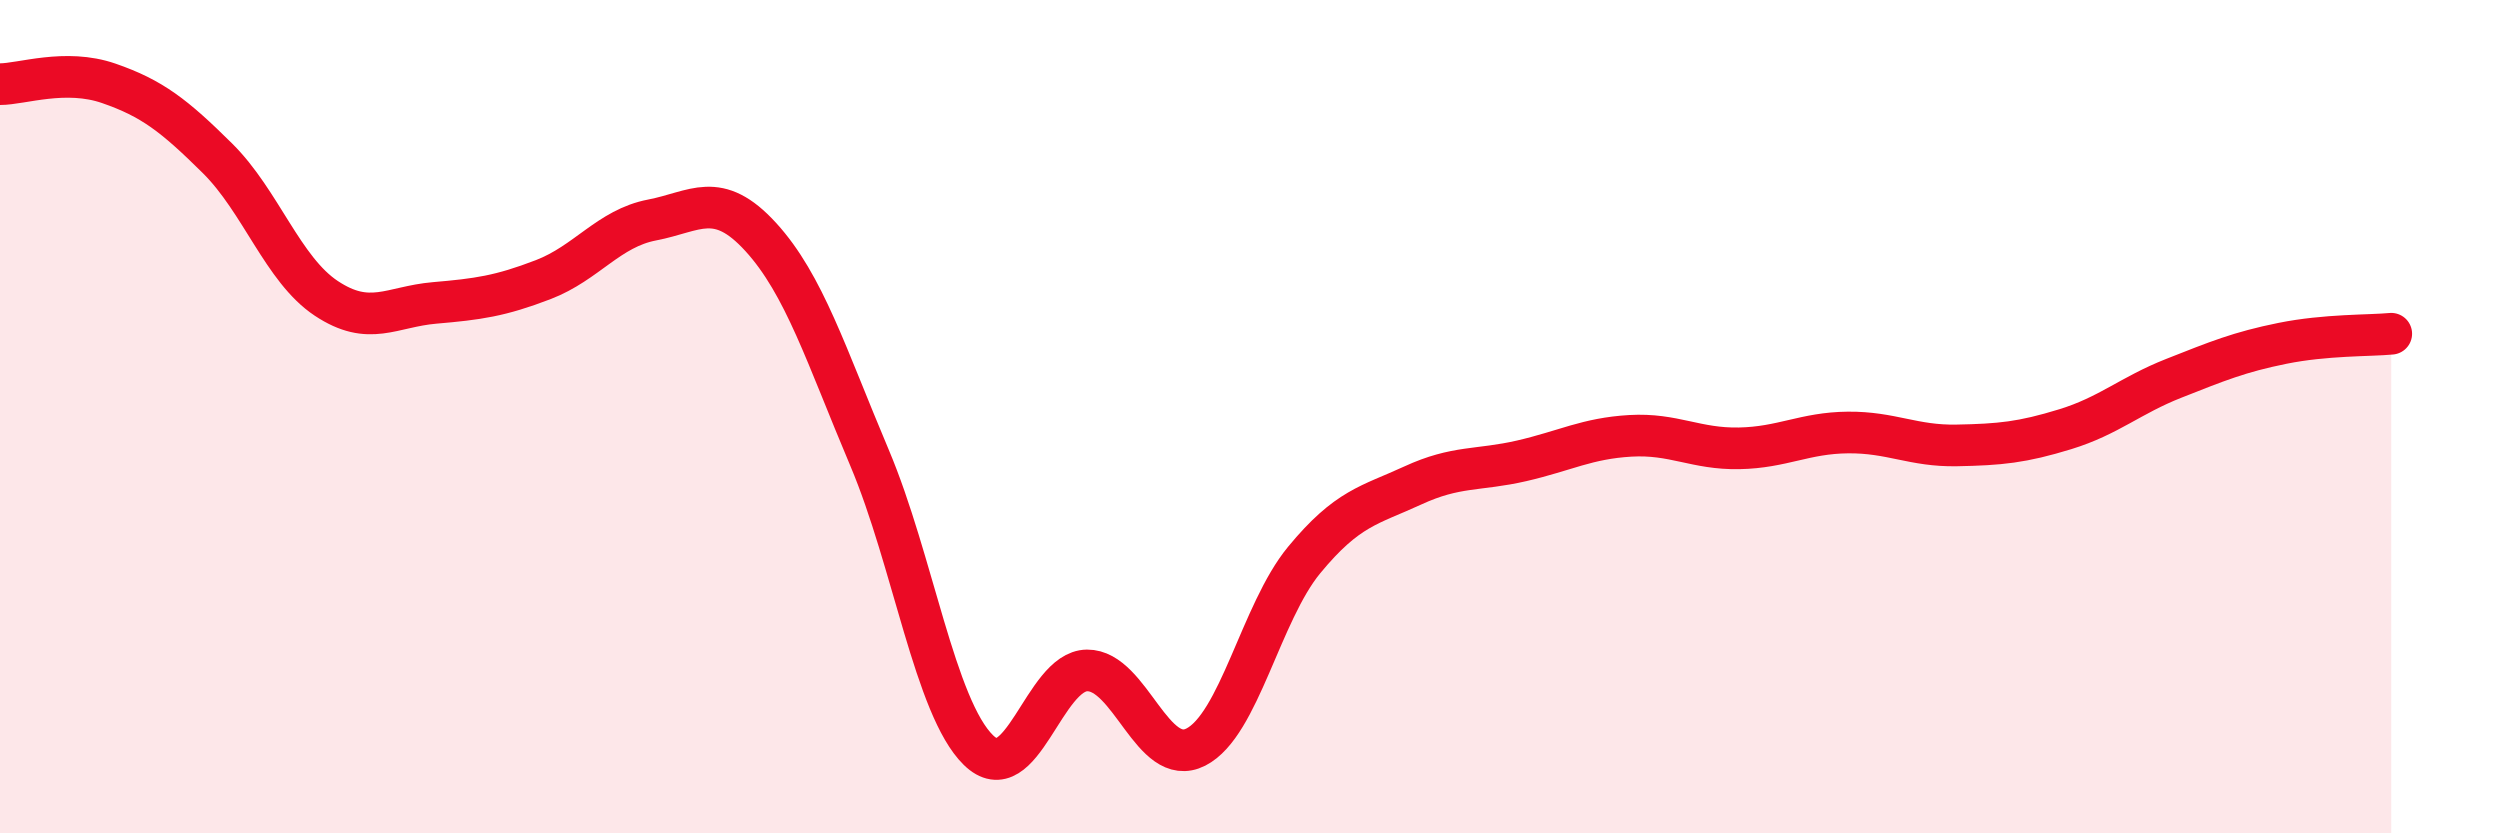
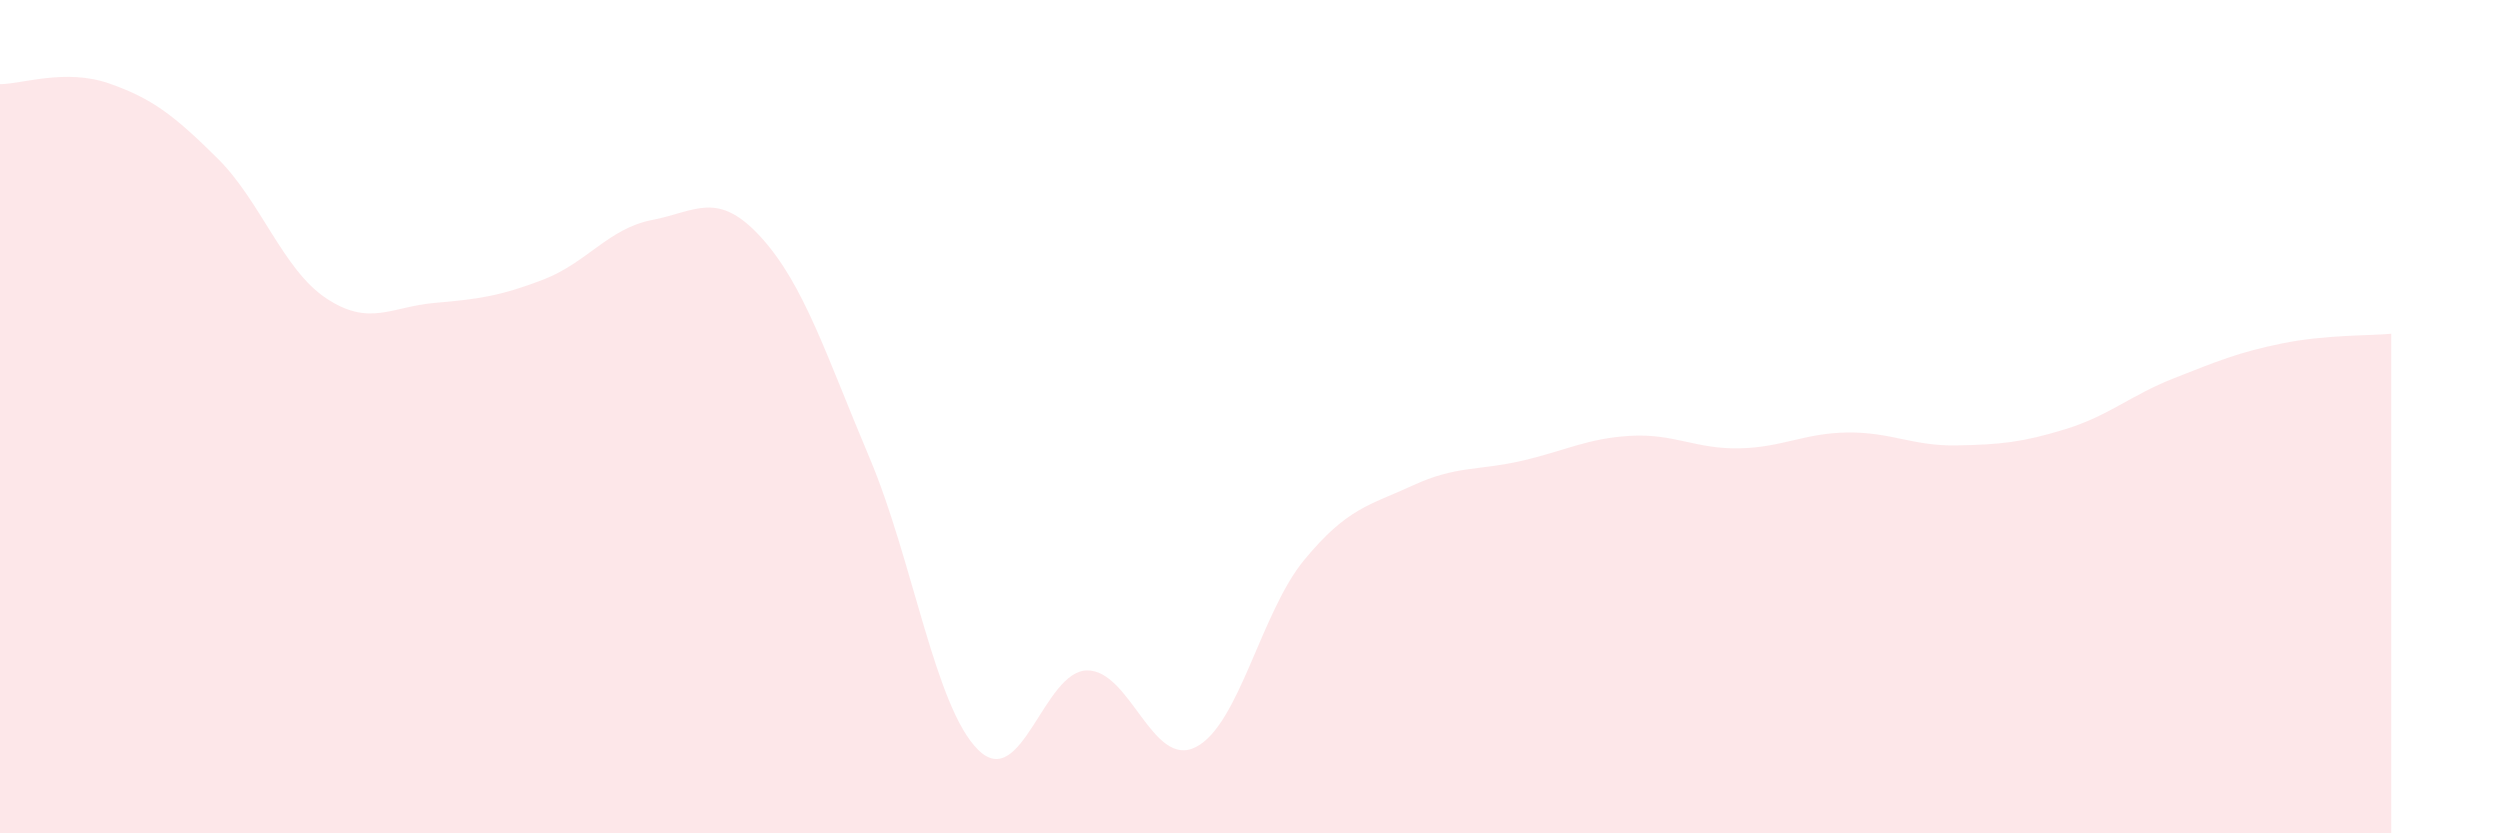
<svg xmlns="http://www.w3.org/2000/svg" width="60" height="20" viewBox="0 0 60 20">
  <path d="M 0,2.02 C 0.52,2.02 1.57,1.64 2.61,2 C 3.65,2.36 4.18,2.77 5.22,3.8 C 6.26,4.83 6.79,6.47 7.83,7.16 C 8.87,7.85 9.39,7.36 10.43,7.27 C 11.47,7.18 12,7.11 13.04,6.71 C 14.08,6.31 14.61,5.48 15.65,5.28 C 16.69,5.08 17.22,4.55 18.26,5.69 C 19.3,6.83 19.83,8.53 20.87,10.99 C 21.91,13.45 22.44,16.98 23.48,18 C 24.52,19.02 25.05,16.1 26.09,16.09 C 27.13,16.08 27.66,18.46 28.7,17.93 C 29.74,17.4 30.26,14.7 31.3,13.44 C 32.34,12.18 32.87,12.13 33.91,11.65 C 34.95,11.17 35.48,11.3 36.52,11.06 C 37.56,10.82 38.09,10.52 39.13,10.46 C 40.17,10.4 40.7,10.78 41.74,10.76 C 42.78,10.74 43.31,10.39 44.35,10.38 C 45.39,10.37 45.92,10.71 46.96,10.69 C 48,10.67 48.53,10.62 49.57,10.3 C 50.61,9.98 51.13,9.49 52.17,9.08 C 53.21,8.67 53.74,8.45 54.78,8.24 C 55.82,8.03 56.87,8.06 57.39,8.01L57.39 20L0 20Z" fill="#EB0A25" opacity="0.1" stroke-linecap="round" stroke-linejoin="round" />
-   <path d="M 0,2.02 C 0.52,2.02 1.57,1.64 2.61,2 C 3.65,2.36 4.18,2.77 5.22,3.8 C 6.26,4.83 6.79,6.47 7.83,7.16 C 8.87,7.85 9.39,7.36 10.43,7.27 C 11.47,7.18 12,7.11 13.04,6.71 C 14.08,6.31 14.61,5.48 15.65,5.28 C 16.69,5.08 17.22,4.55 18.26,5.69 C 19.3,6.83 19.83,8.53 20.87,10.99 C 21.91,13.45 22.44,16.98 23.48,18 C 24.52,19.02 25.05,16.1 26.09,16.09 C 27.13,16.08 27.66,18.46 28.7,17.93 C 29.74,17.4 30.26,14.7 31.3,13.44 C 32.34,12.18 32.87,12.13 33.91,11.65 C 34.95,11.17 35.48,11.3 36.52,11.06 C 37.56,10.82 38.09,10.52 39.13,10.46 C 40.17,10.4 40.7,10.78 41.74,10.76 C 42.78,10.74 43.31,10.39 44.35,10.38 C 45.39,10.37 45.92,10.71 46.96,10.69 C 48,10.67 48.53,10.62 49.57,10.3 C 50.61,9.98 51.13,9.49 52.17,9.08 C 53.21,8.67 53.74,8.45 54.78,8.24 C 55.82,8.03 56.87,8.06 57.39,8.01" stroke="#EB0A25" stroke-width="1" fill="none" stroke-linecap="round" stroke-linejoin="round" />
</svg>